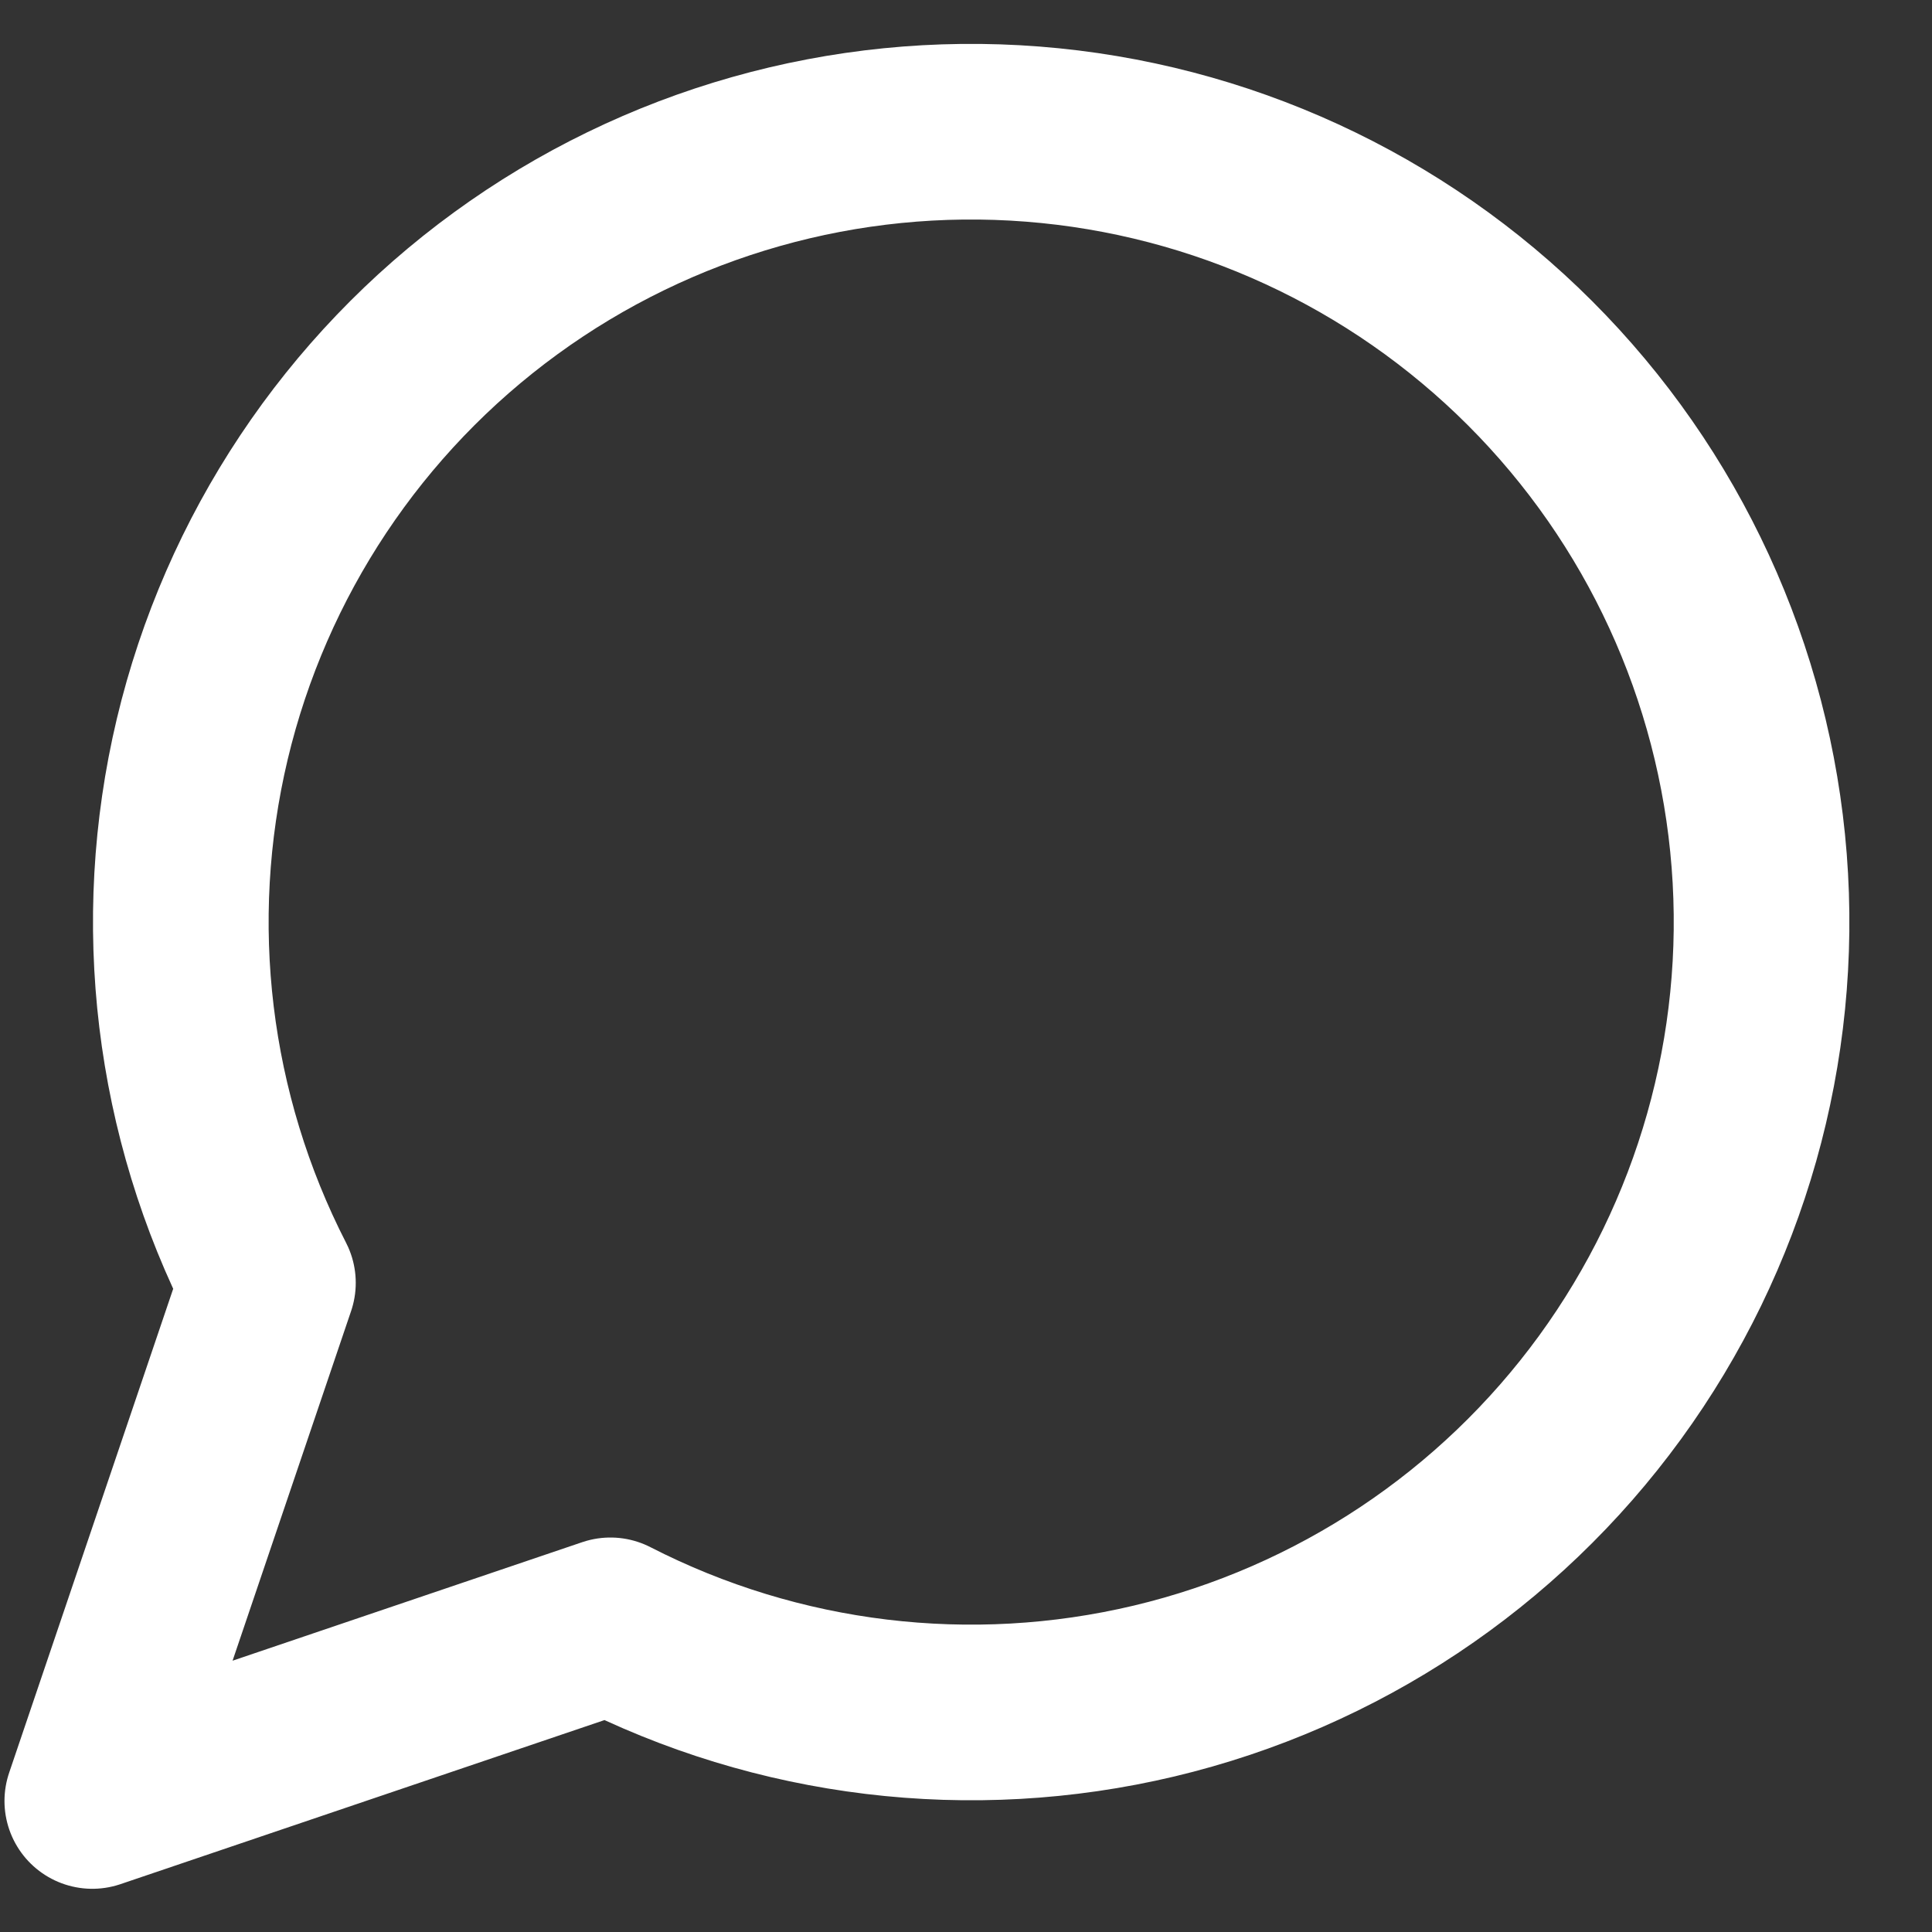
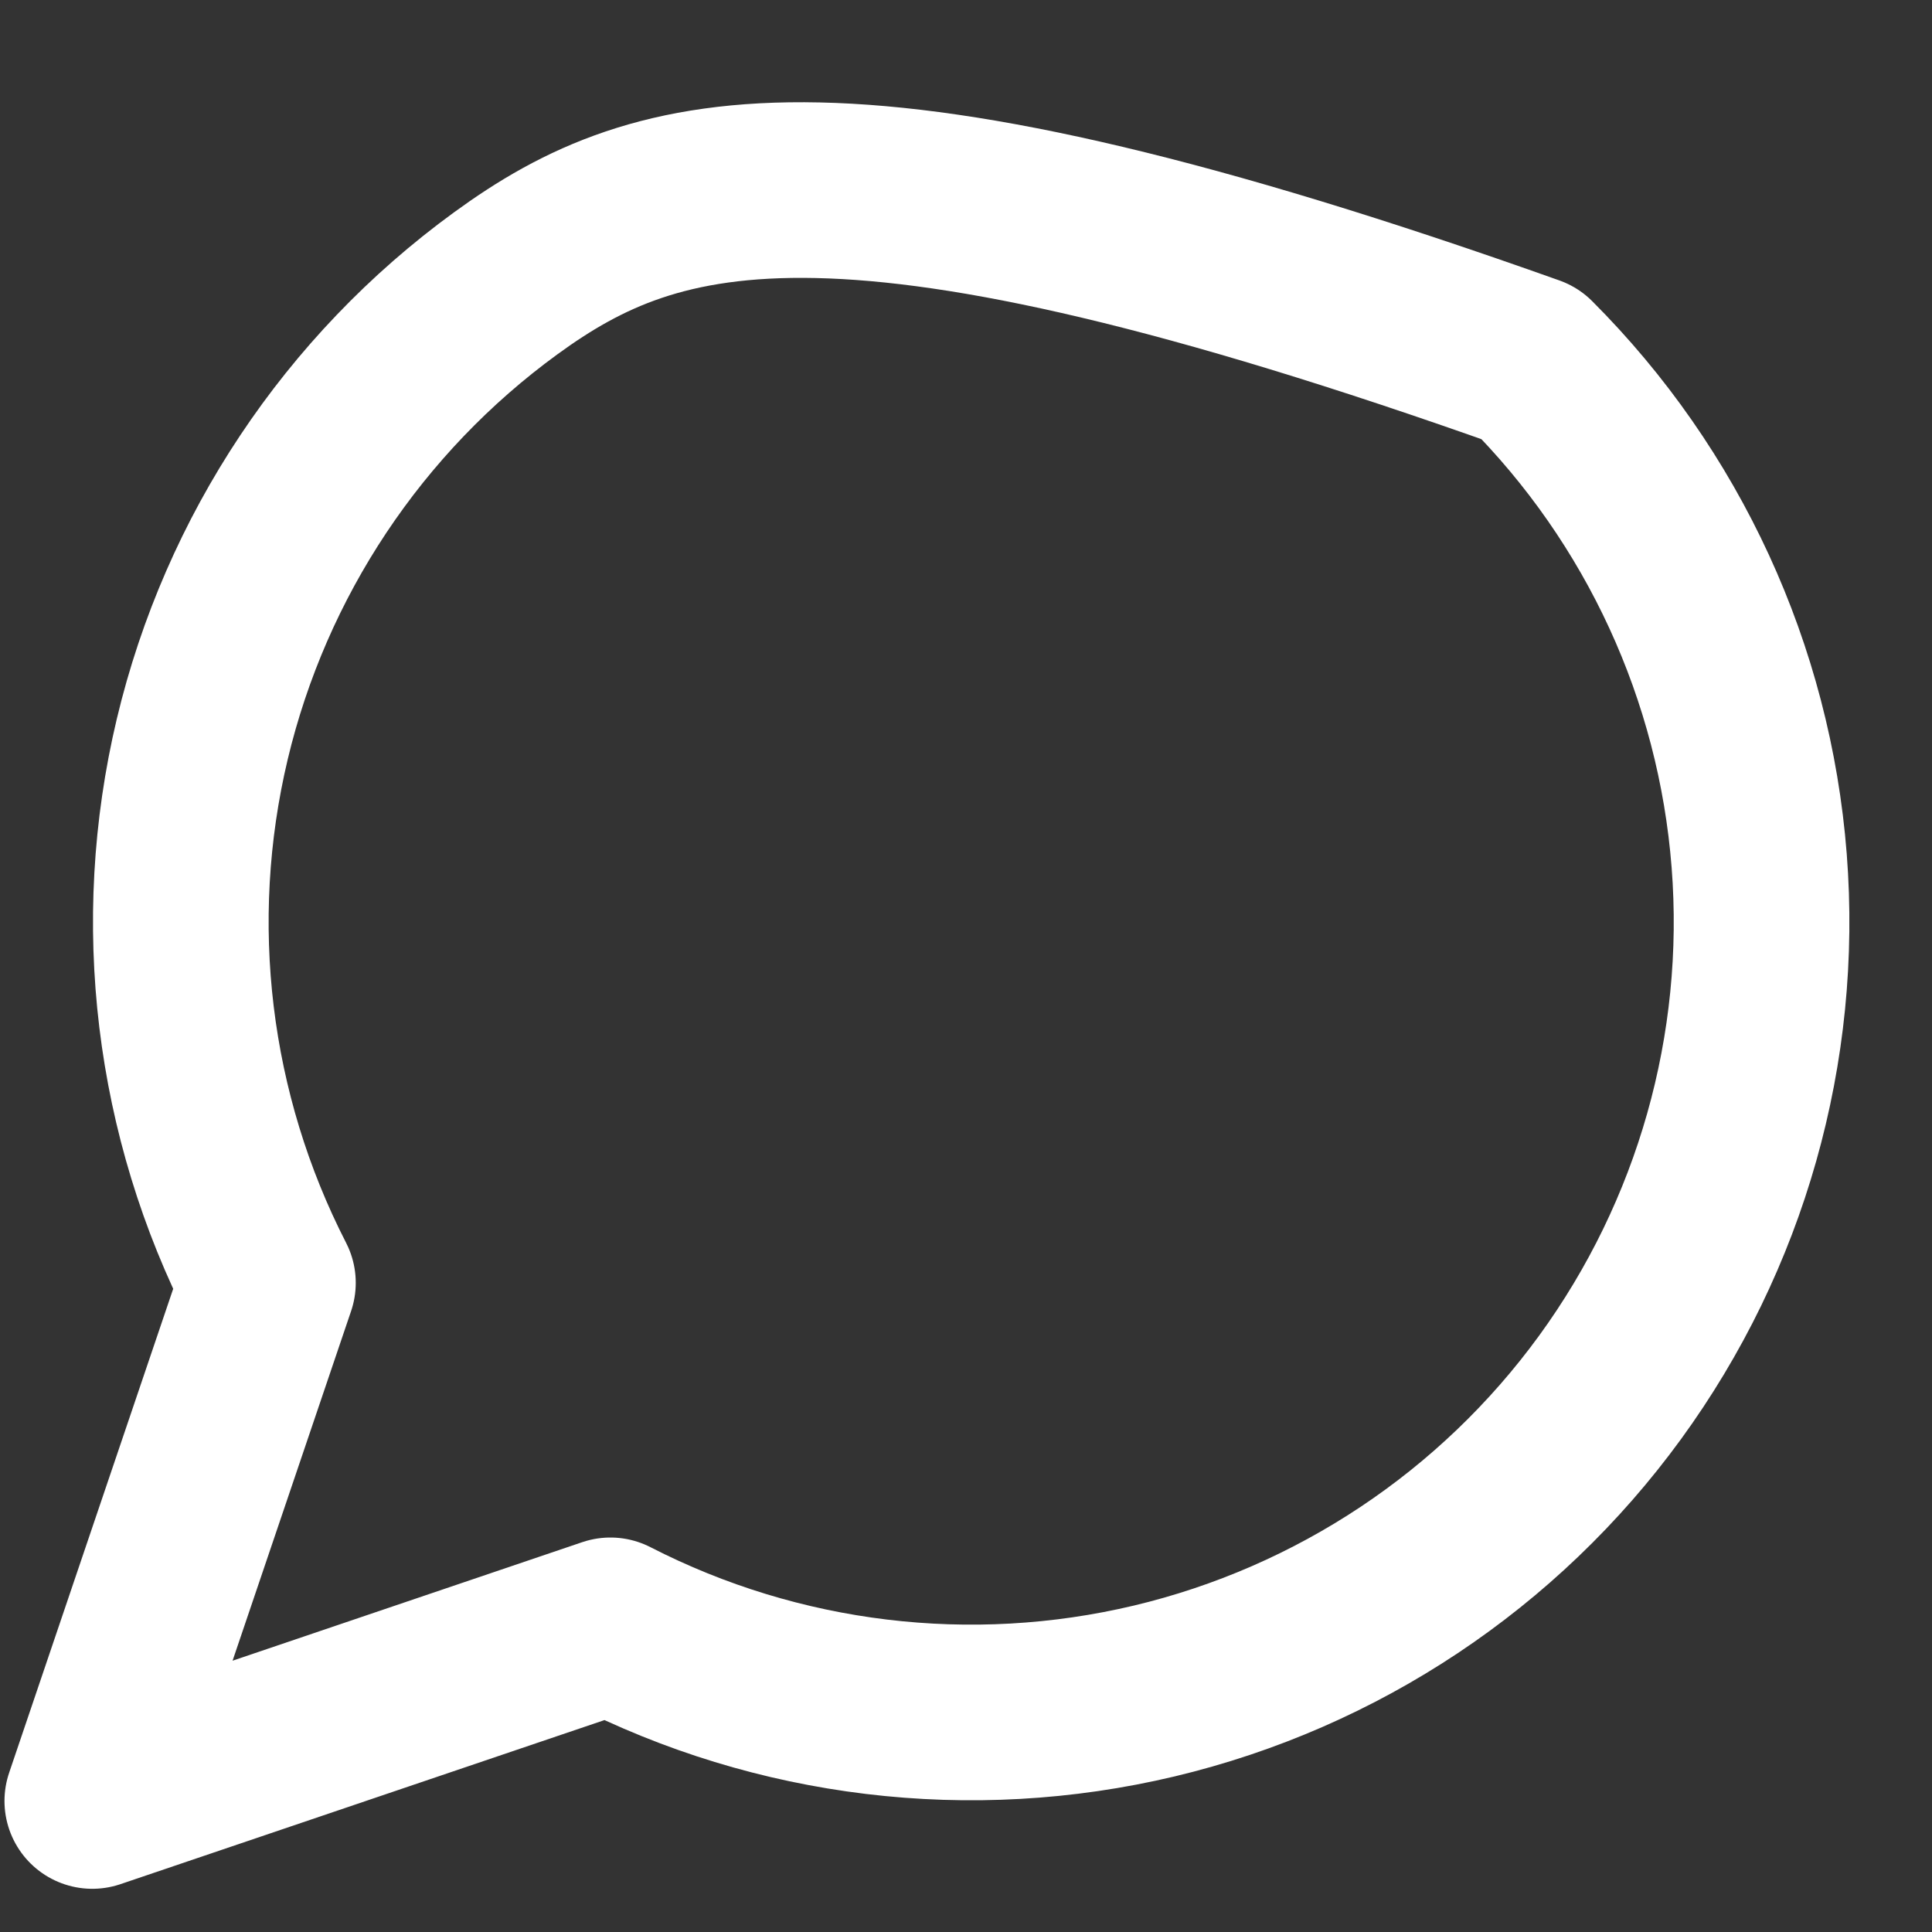
<svg xmlns="http://www.w3.org/2000/svg" width="22" height="22" viewBox="0 0 22 22" fill="none">
  <rect x="0" y="0" width="22" height="22" fill="#333333" stroke="none" />
-   <path d="M6.951 18.508C8.86 19.487 11.055 19.752 13.142 19.256C15.229 18.759 17.07 17.534 18.333 15.8C19.596 14.066 20.199 11.939 20.032 9.8C19.865 7.661 18.94 5.653 17.423 4.136C15.906 2.619 13.898 1.694 11.759 1.527C9.62 1.36 7.493 1.963 5.759 3.226C4.025 4.489 2.8 6.33 2.303 8.417C1.807 10.504 2.072 12.699 3.051 14.608L1.051 20.508L6.951 18.508Z" stroke="white" stroke-width="2" stroke-linecap="round" stroke-linejoin="round" />
+   <path d="M6.951 18.508C8.86 19.487 11.055 19.752 13.142 19.256C15.229 18.759 17.07 17.534 18.333 15.8C19.596 14.066 20.199 11.939 20.032 9.8C19.865 7.661 18.94 5.653 17.423 4.136C9.62 1.36 7.493 1.963 5.759 3.226C4.025 4.489 2.8 6.33 2.303 8.417C1.807 10.504 2.072 12.699 3.051 14.608L1.051 20.508L6.951 18.508Z" stroke="white" stroke-width="2" stroke-linecap="round" stroke-linejoin="round" />
</svg>